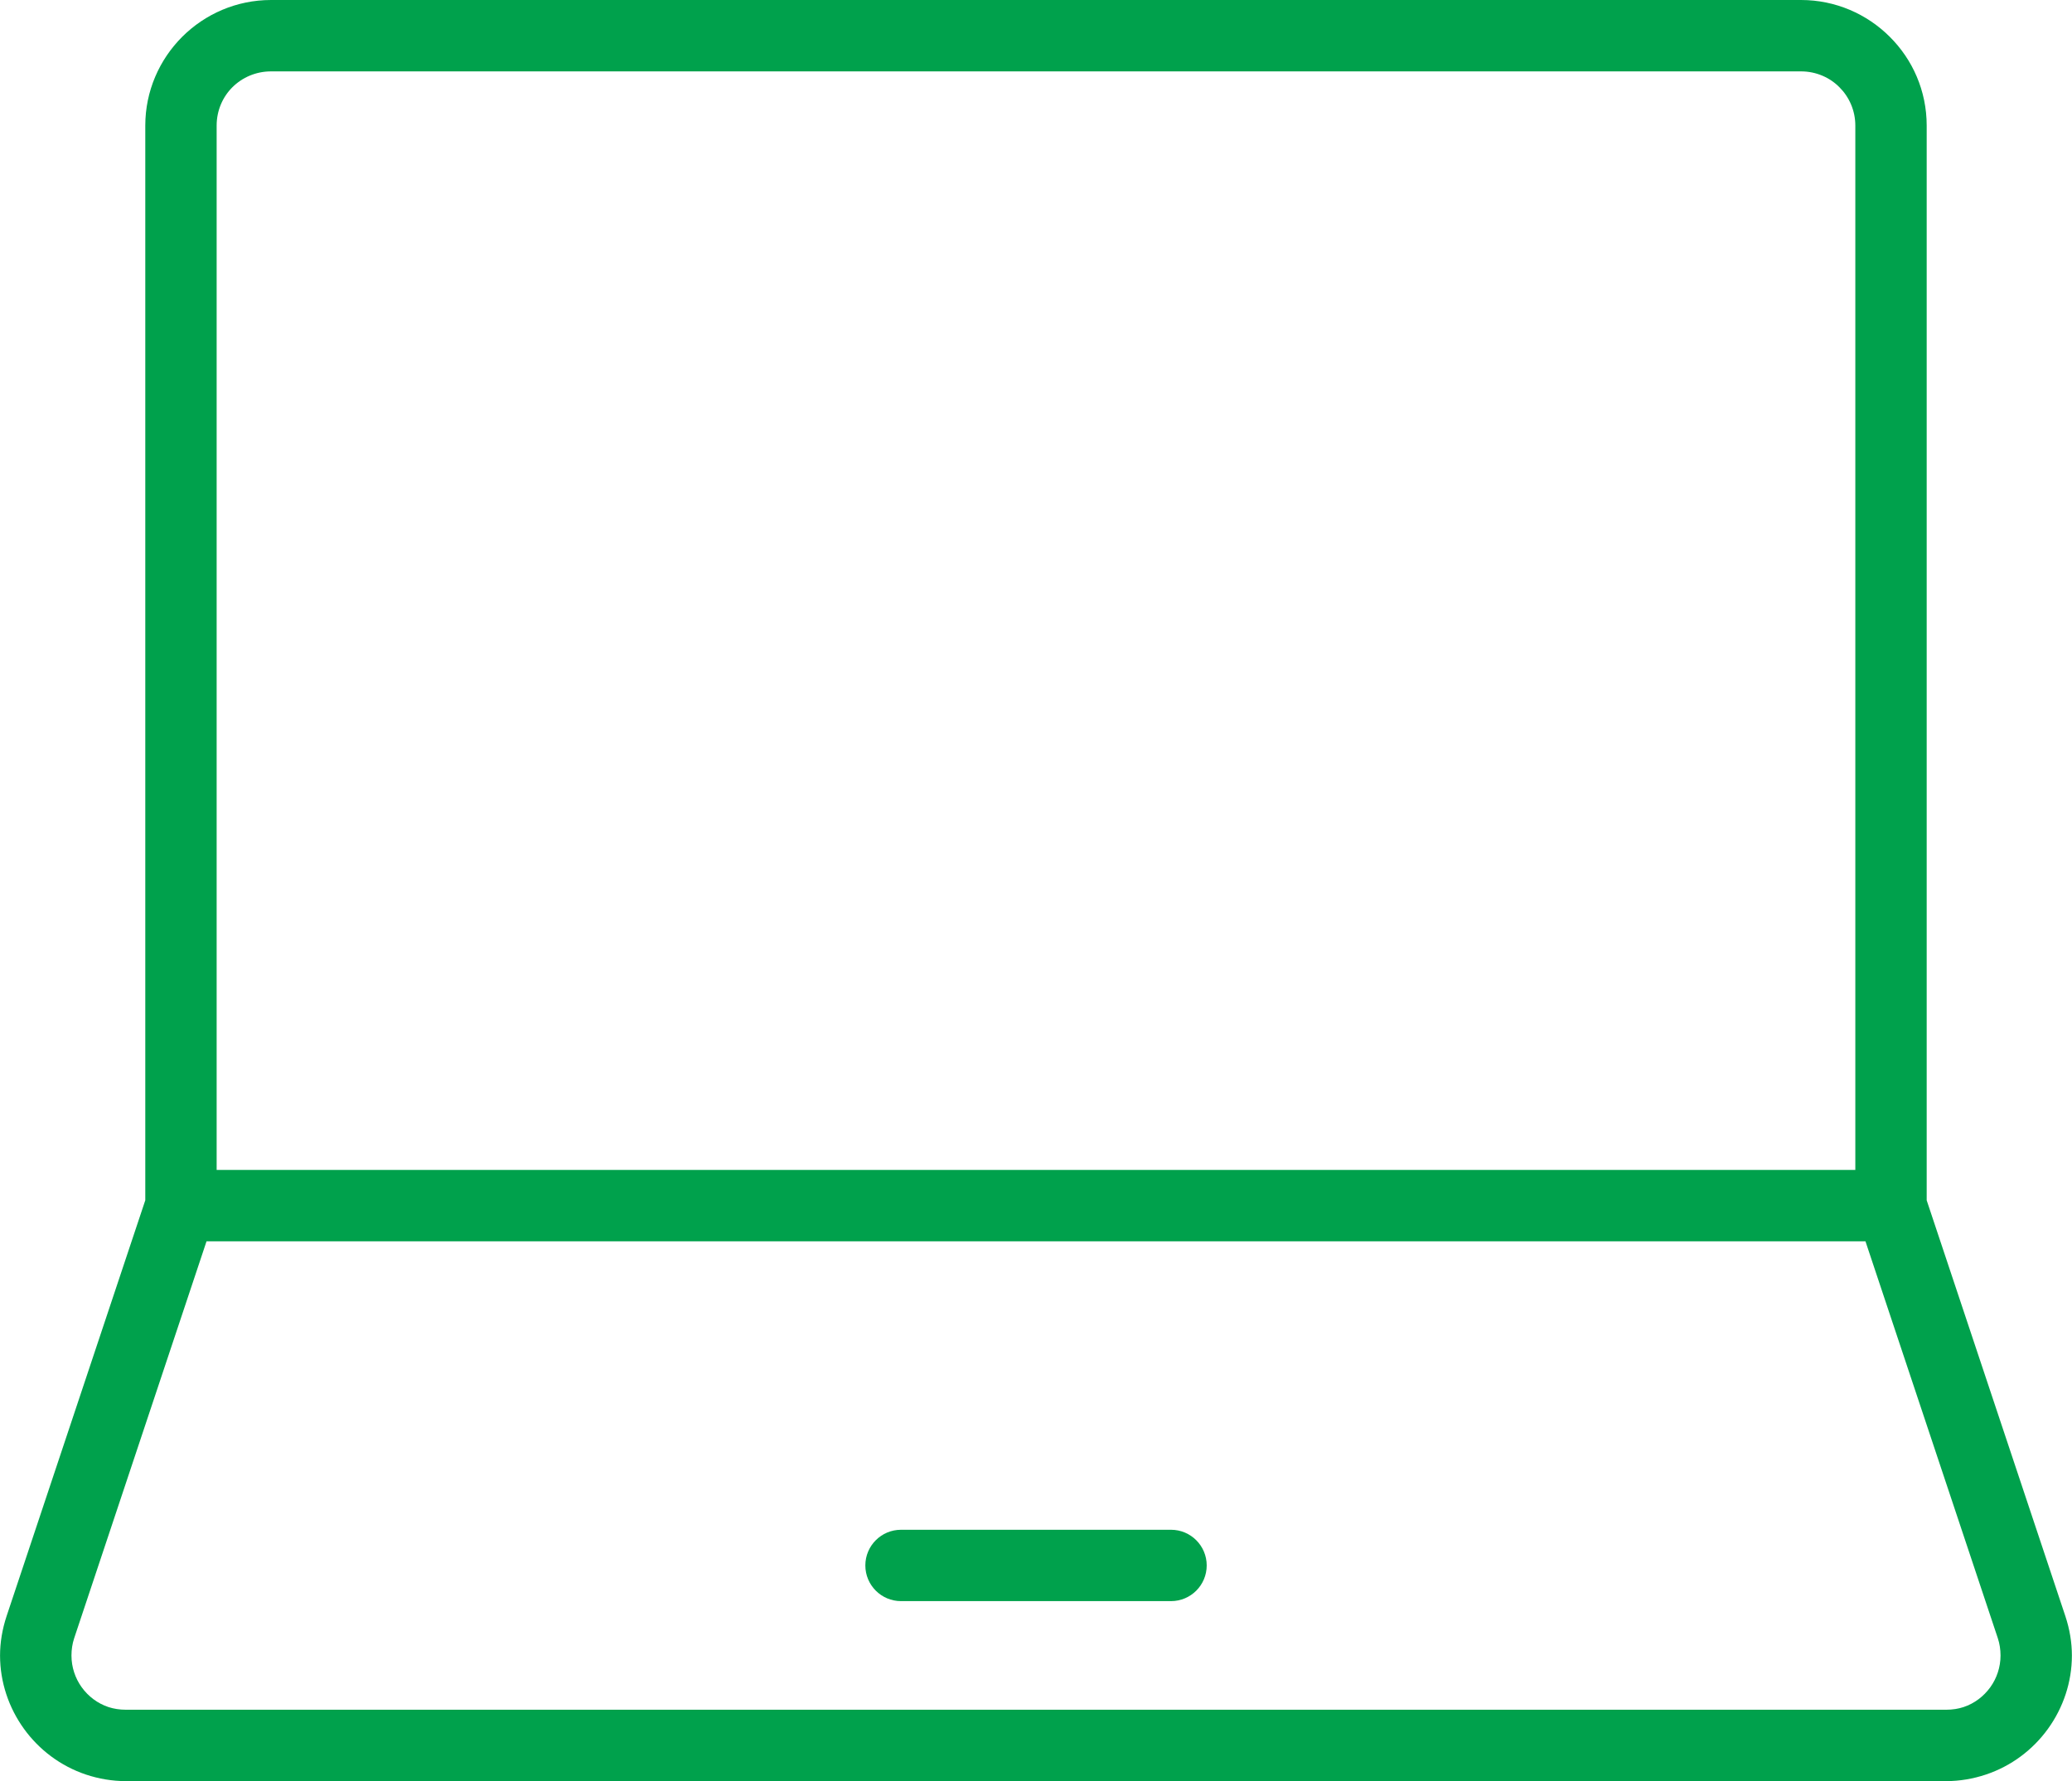
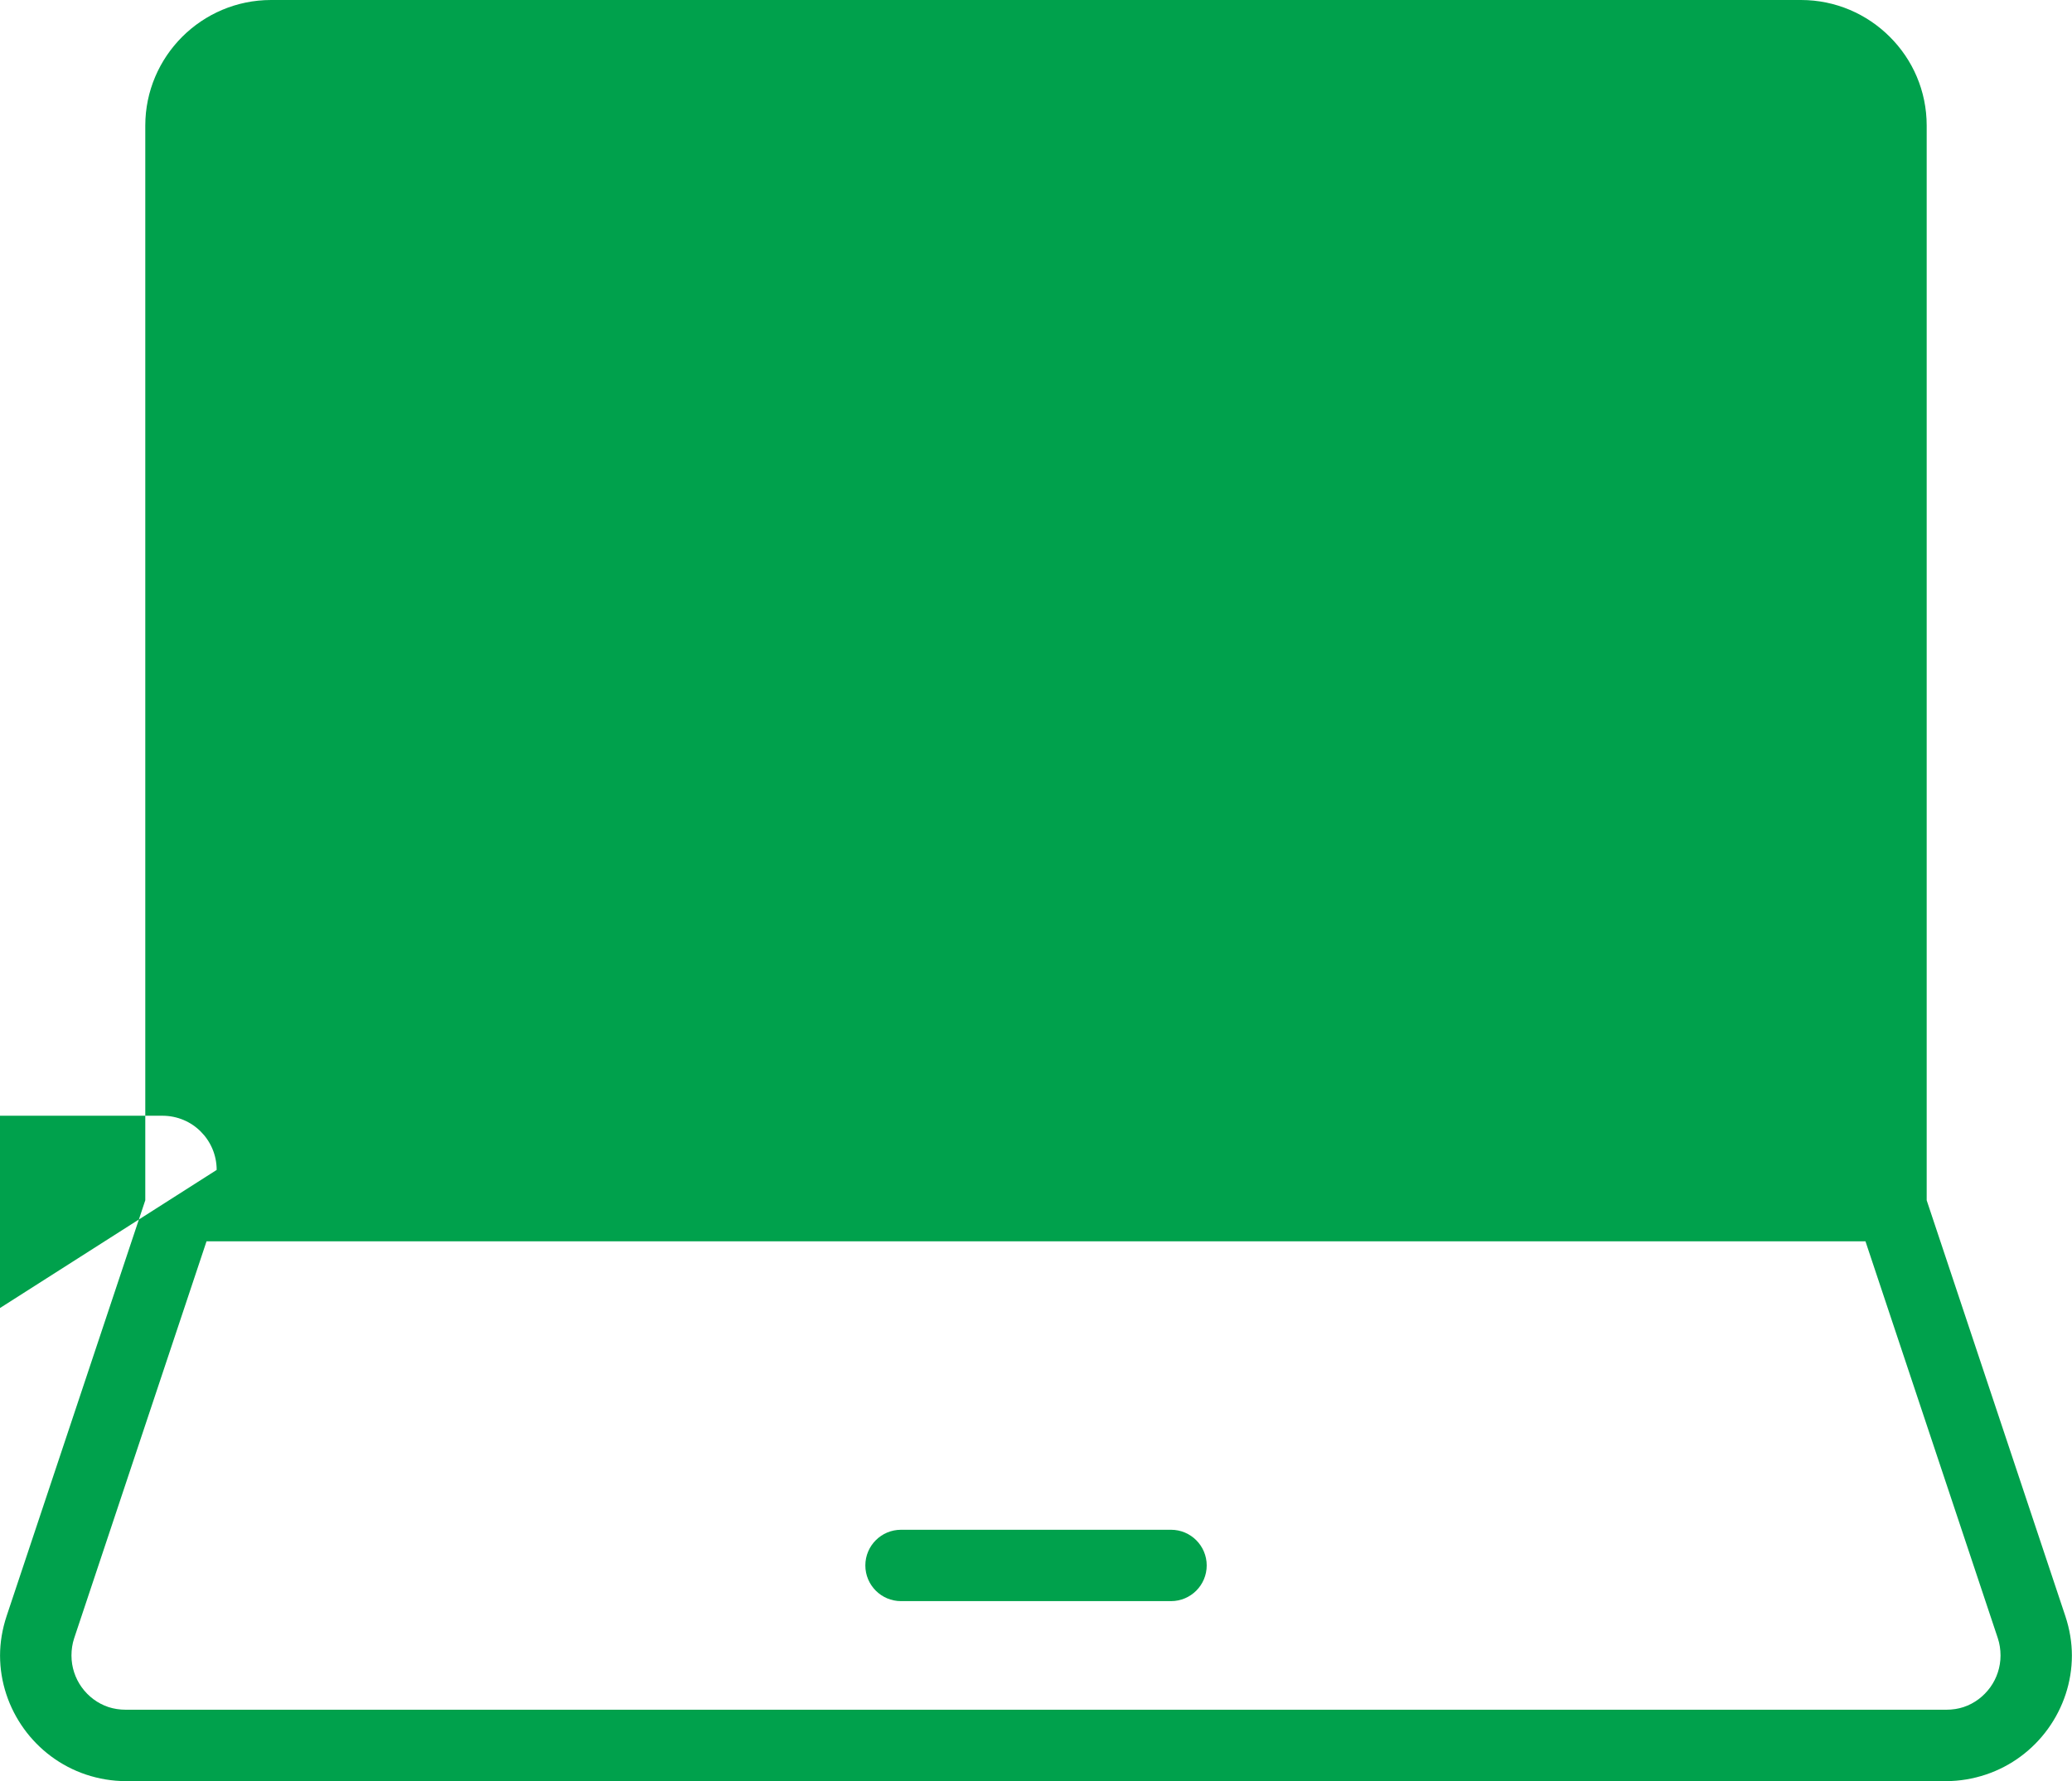
<svg xmlns="http://www.w3.org/2000/svg" xml:space="preserve" width="10.24mm" height="8.803mm" version="1.1" style="shape-rendering:geometricPrecision; text-rendering:geometricPrecision; image-rendering:optimizeQuality; fill-rule:evenodd; clip-rule:evenodd" viewBox="0 0 843.69 725.35">
  <defs>
    <style type="text/css">
   
    .fil0 {fill:#00A14C;fill-rule:nonzero}
   
  </style>
  </defs>
  <g id="Camada_x0020_1">
-     <path class="fil0" d="M759.61 505.51l-675.54 0 -53.9 161.64c-0.75,2.26 -1.1,4.65 -1.1,7.05 0,4.75 1.53,9.26 4.17,12.92 2.67,3.71 6.47,6.6 10.91,8.07 2.15,0.69 4.52,1.08 7.1,1.08l741.2 0c2.63,0 5.01,-0.39 7.1,-1.08 4.44,-1.47 8.23,-4.37 10.9,-8.07 2.64,-3.66 4.17,-8.17 4.17,-12.92 0,-2.41 -0.35,-4.8 -1.1,-7.05l-53.9 -161.64zm-392.73 146.53c-8.03,0 -14.53,-6.51 -14.53,-14.53 0,-8.03 6.51,-14.53 14.53,-14.53l109.95 0c8.03,0 14.53,6.51 14.53,14.53 0,8.03 -6.51,14.53 -14.53,14.53l-109.95 0zm-307.75 -163.24l0 -437.66c0,-14.09 5.76,-26.88 15.05,-36.17 9.28,-9.24 22.06,-14.97 36.17,-14.97l623.02 0c14.08,0 26.88,5.73 36.14,14.98 9.3,9.24 15.04,22.03 15.04,36.16l0 437.67 56.44 169.26c1.83,5.49 2.69,10.93 2.69,16.13 0,10.88 -3.57,21.3 -9.74,29.84 -6.14,8.51 -14.92,15.18 -25.32,18.64 -5.17,1.72 -10.61,2.66 -16.18,2.66l-741.2 0c-5.62,0 -11.09,-0.95 -16.24,-2.66 -10.39,-3.48 -19.14,-10.14 -25.27,-18.64 -6.17,-8.54 -9.74,-18.96 -9.74,-29.84 0,-5.2 0.86,-10.65 2.69,-16.13l56.45 -169.27zm29.07 -12.36l667.29 0 0 -425.3c0,-6.1 -2.48,-11.63 -6.47,-15.61 -3.95,-4 -9.52,-6.46 -15.65,-6.46l-623.02 0c-6.17,0 -11.74,2.47 -15.74,6.45 -3.96,3.95 -6.42,9.48 -6.42,15.62l0 425.3z" />
+     <path class="fil0" d="M759.61 505.51l-675.54 0 -53.9 161.64c-0.75,2.26 -1.1,4.65 -1.1,7.05 0,4.75 1.53,9.26 4.17,12.92 2.67,3.71 6.47,6.6 10.91,8.07 2.15,0.69 4.52,1.08 7.1,1.08l741.2 0c2.63,0 5.01,-0.39 7.1,-1.08 4.44,-1.47 8.23,-4.37 10.9,-8.07 2.64,-3.66 4.17,-8.17 4.17,-12.92 0,-2.41 -0.35,-4.8 -1.1,-7.05l-53.9 -161.64zm-392.73 146.53c-8.03,0 -14.53,-6.51 -14.53,-14.53 0,-8.03 6.51,-14.53 14.53,-14.53l109.95 0c8.03,0 14.53,6.51 14.53,14.53 0,8.03 -6.51,14.53 -14.53,14.53l-109.95 0zm-307.75 -163.24l0 -437.66c0,-14.09 5.76,-26.88 15.05,-36.17 9.28,-9.24 22.06,-14.97 36.17,-14.97l623.02 0c14.08,0 26.88,5.73 36.14,14.98 9.3,9.24 15.04,22.03 15.04,36.16l0 437.67 56.44 169.26c1.83,5.49 2.69,10.93 2.69,16.13 0,10.88 -3.57,21.3 -9.74,29.84 -6.14,8.51 -14.92,15.18 -25.32,18.64 -5.17,1.72 -10.61,2.66 -16.18,2.66l-741.2 0c-5.62,0 -11.09,-0.95 -16.24,-2.66 -10.39,-3.48 -19.14,-10.14 -25.27,-18.64 -6.17,-8.54 -9.74,-18.96 -9.74,-29.84 0,-5.2 0.86,-10.65 2.69,-16.13l56.45 -169.27zm29.07 -12.36c0,-6.1 -2.48,-11.63 -6.47,-15.61 -3.95,-4 -9.52,-6.46 -15.65,-6.46l-623.02 0c-6.17,0 -11.74,2.47 -15.74,6.45 -3.96,3.95 -6.42,9.48 -6.42,15.62l0 425.3z" />
  </g>
</svg>